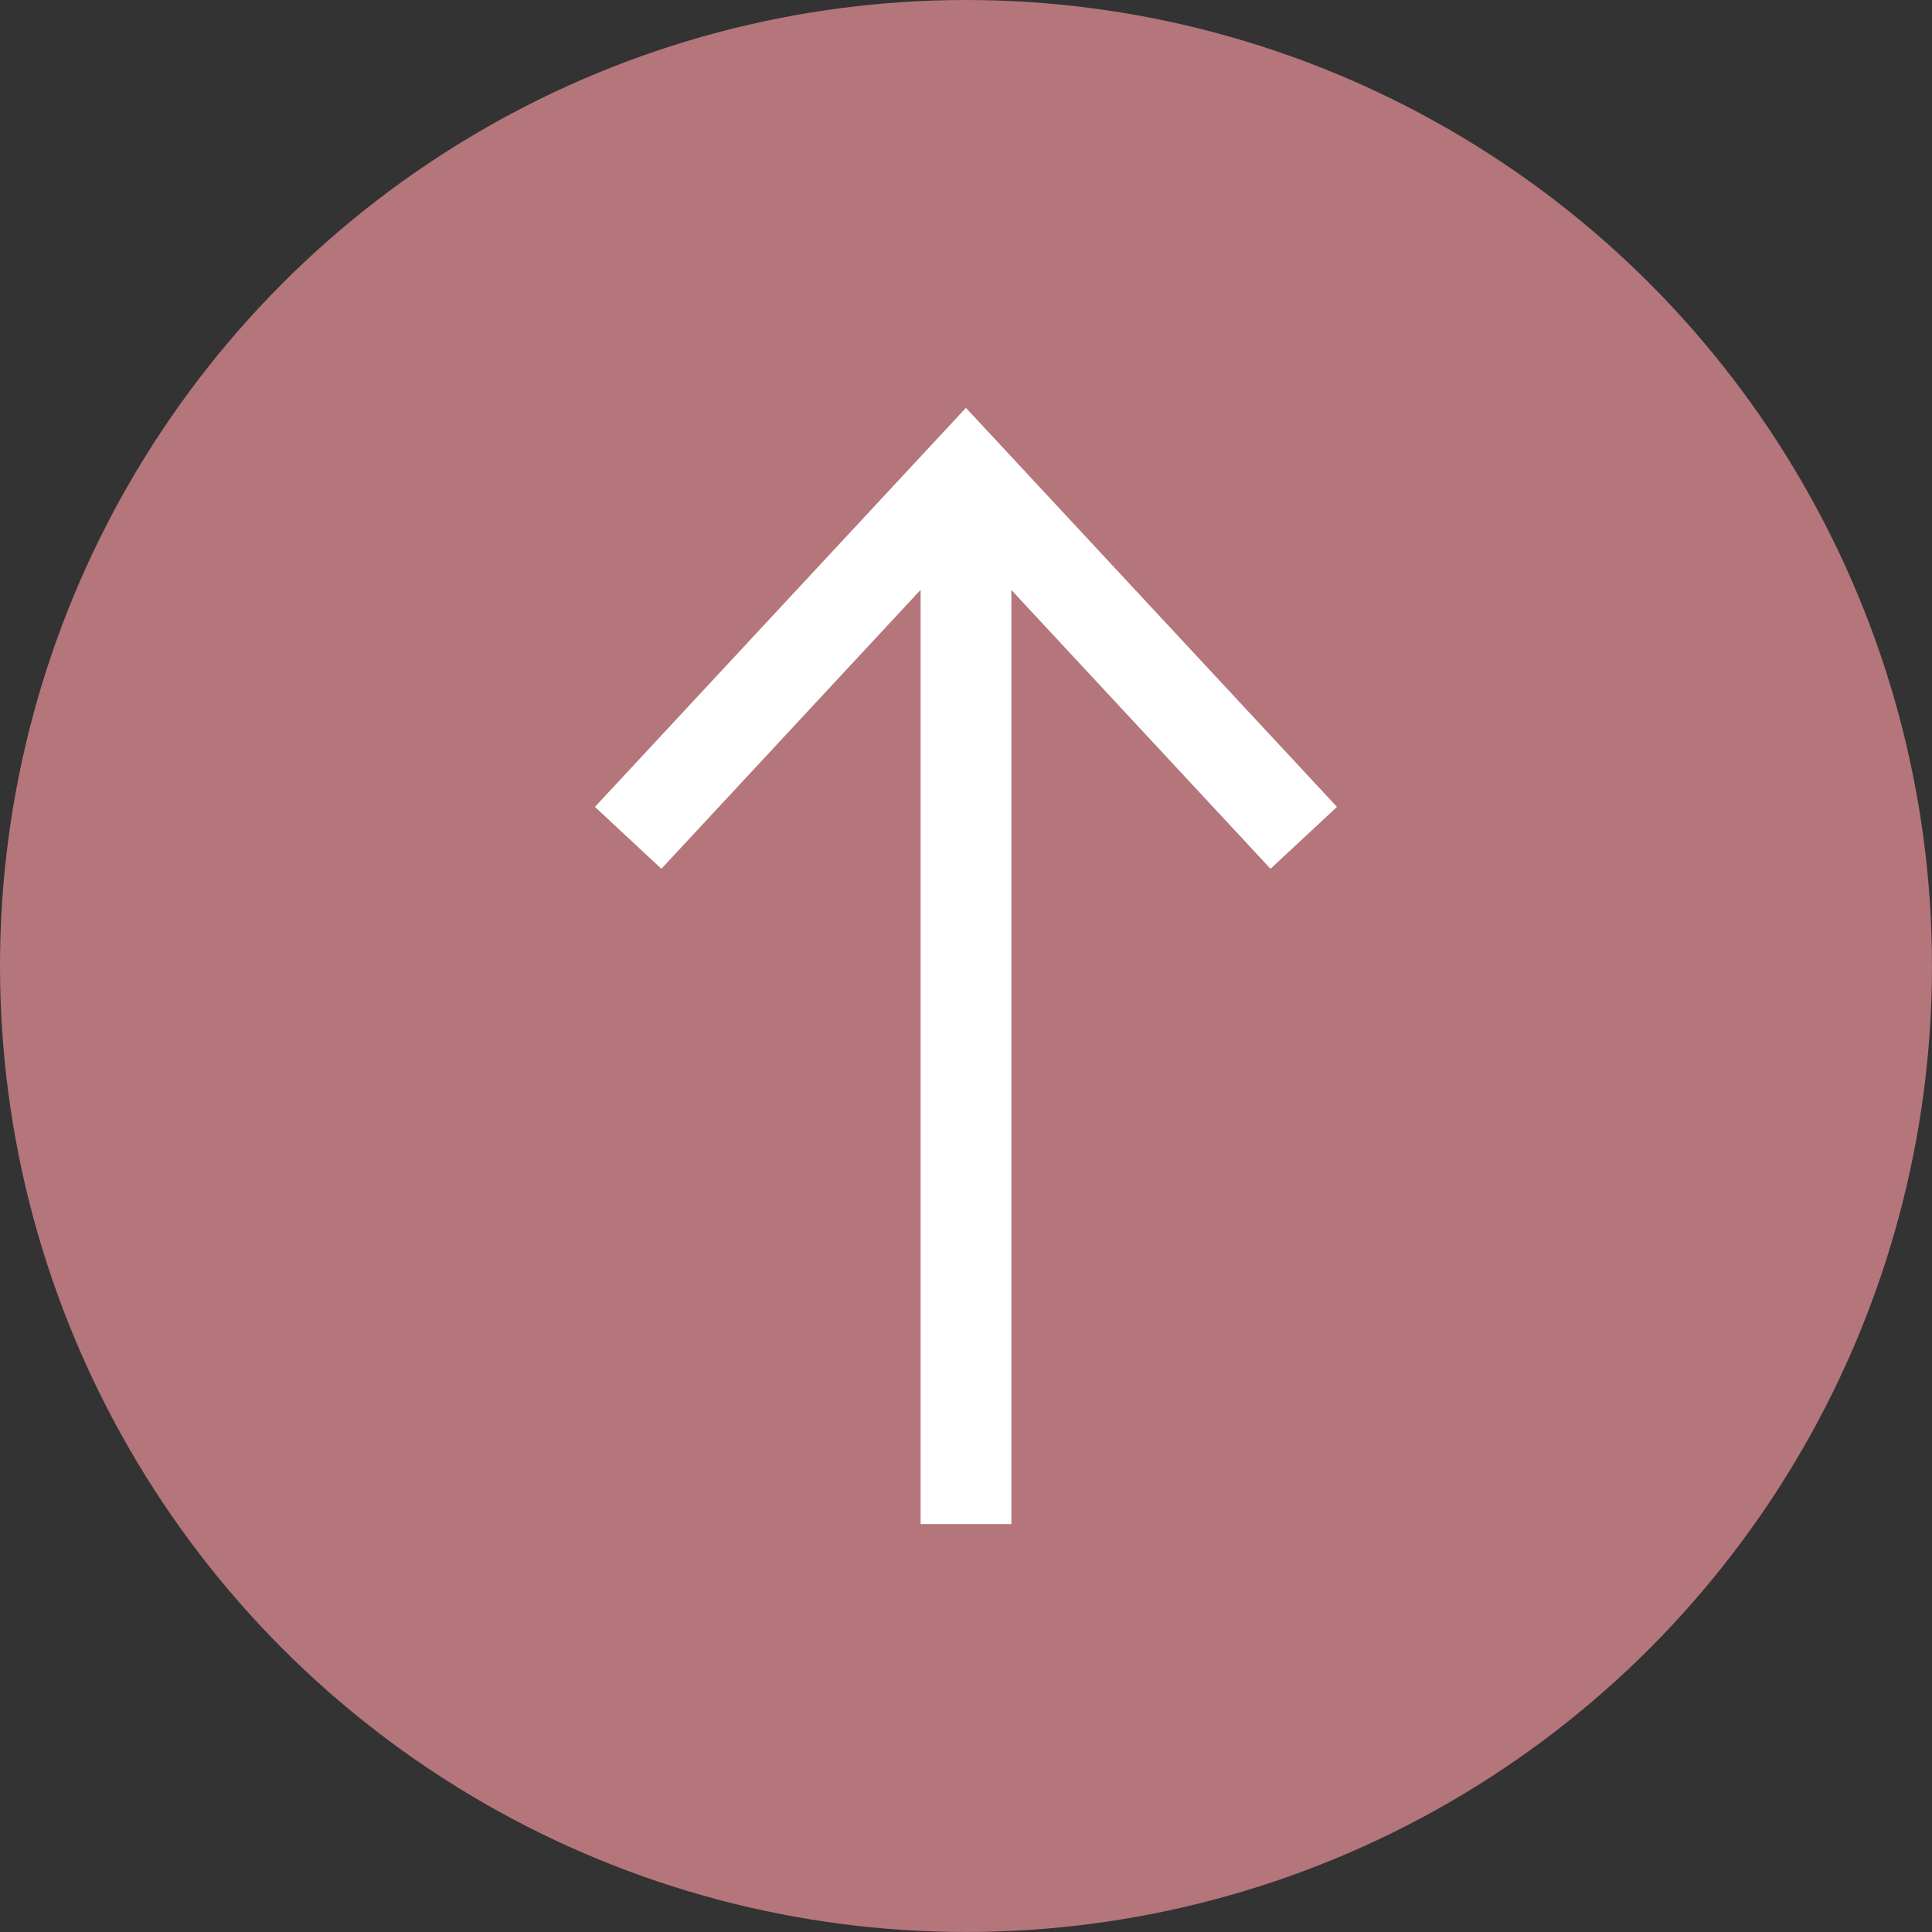
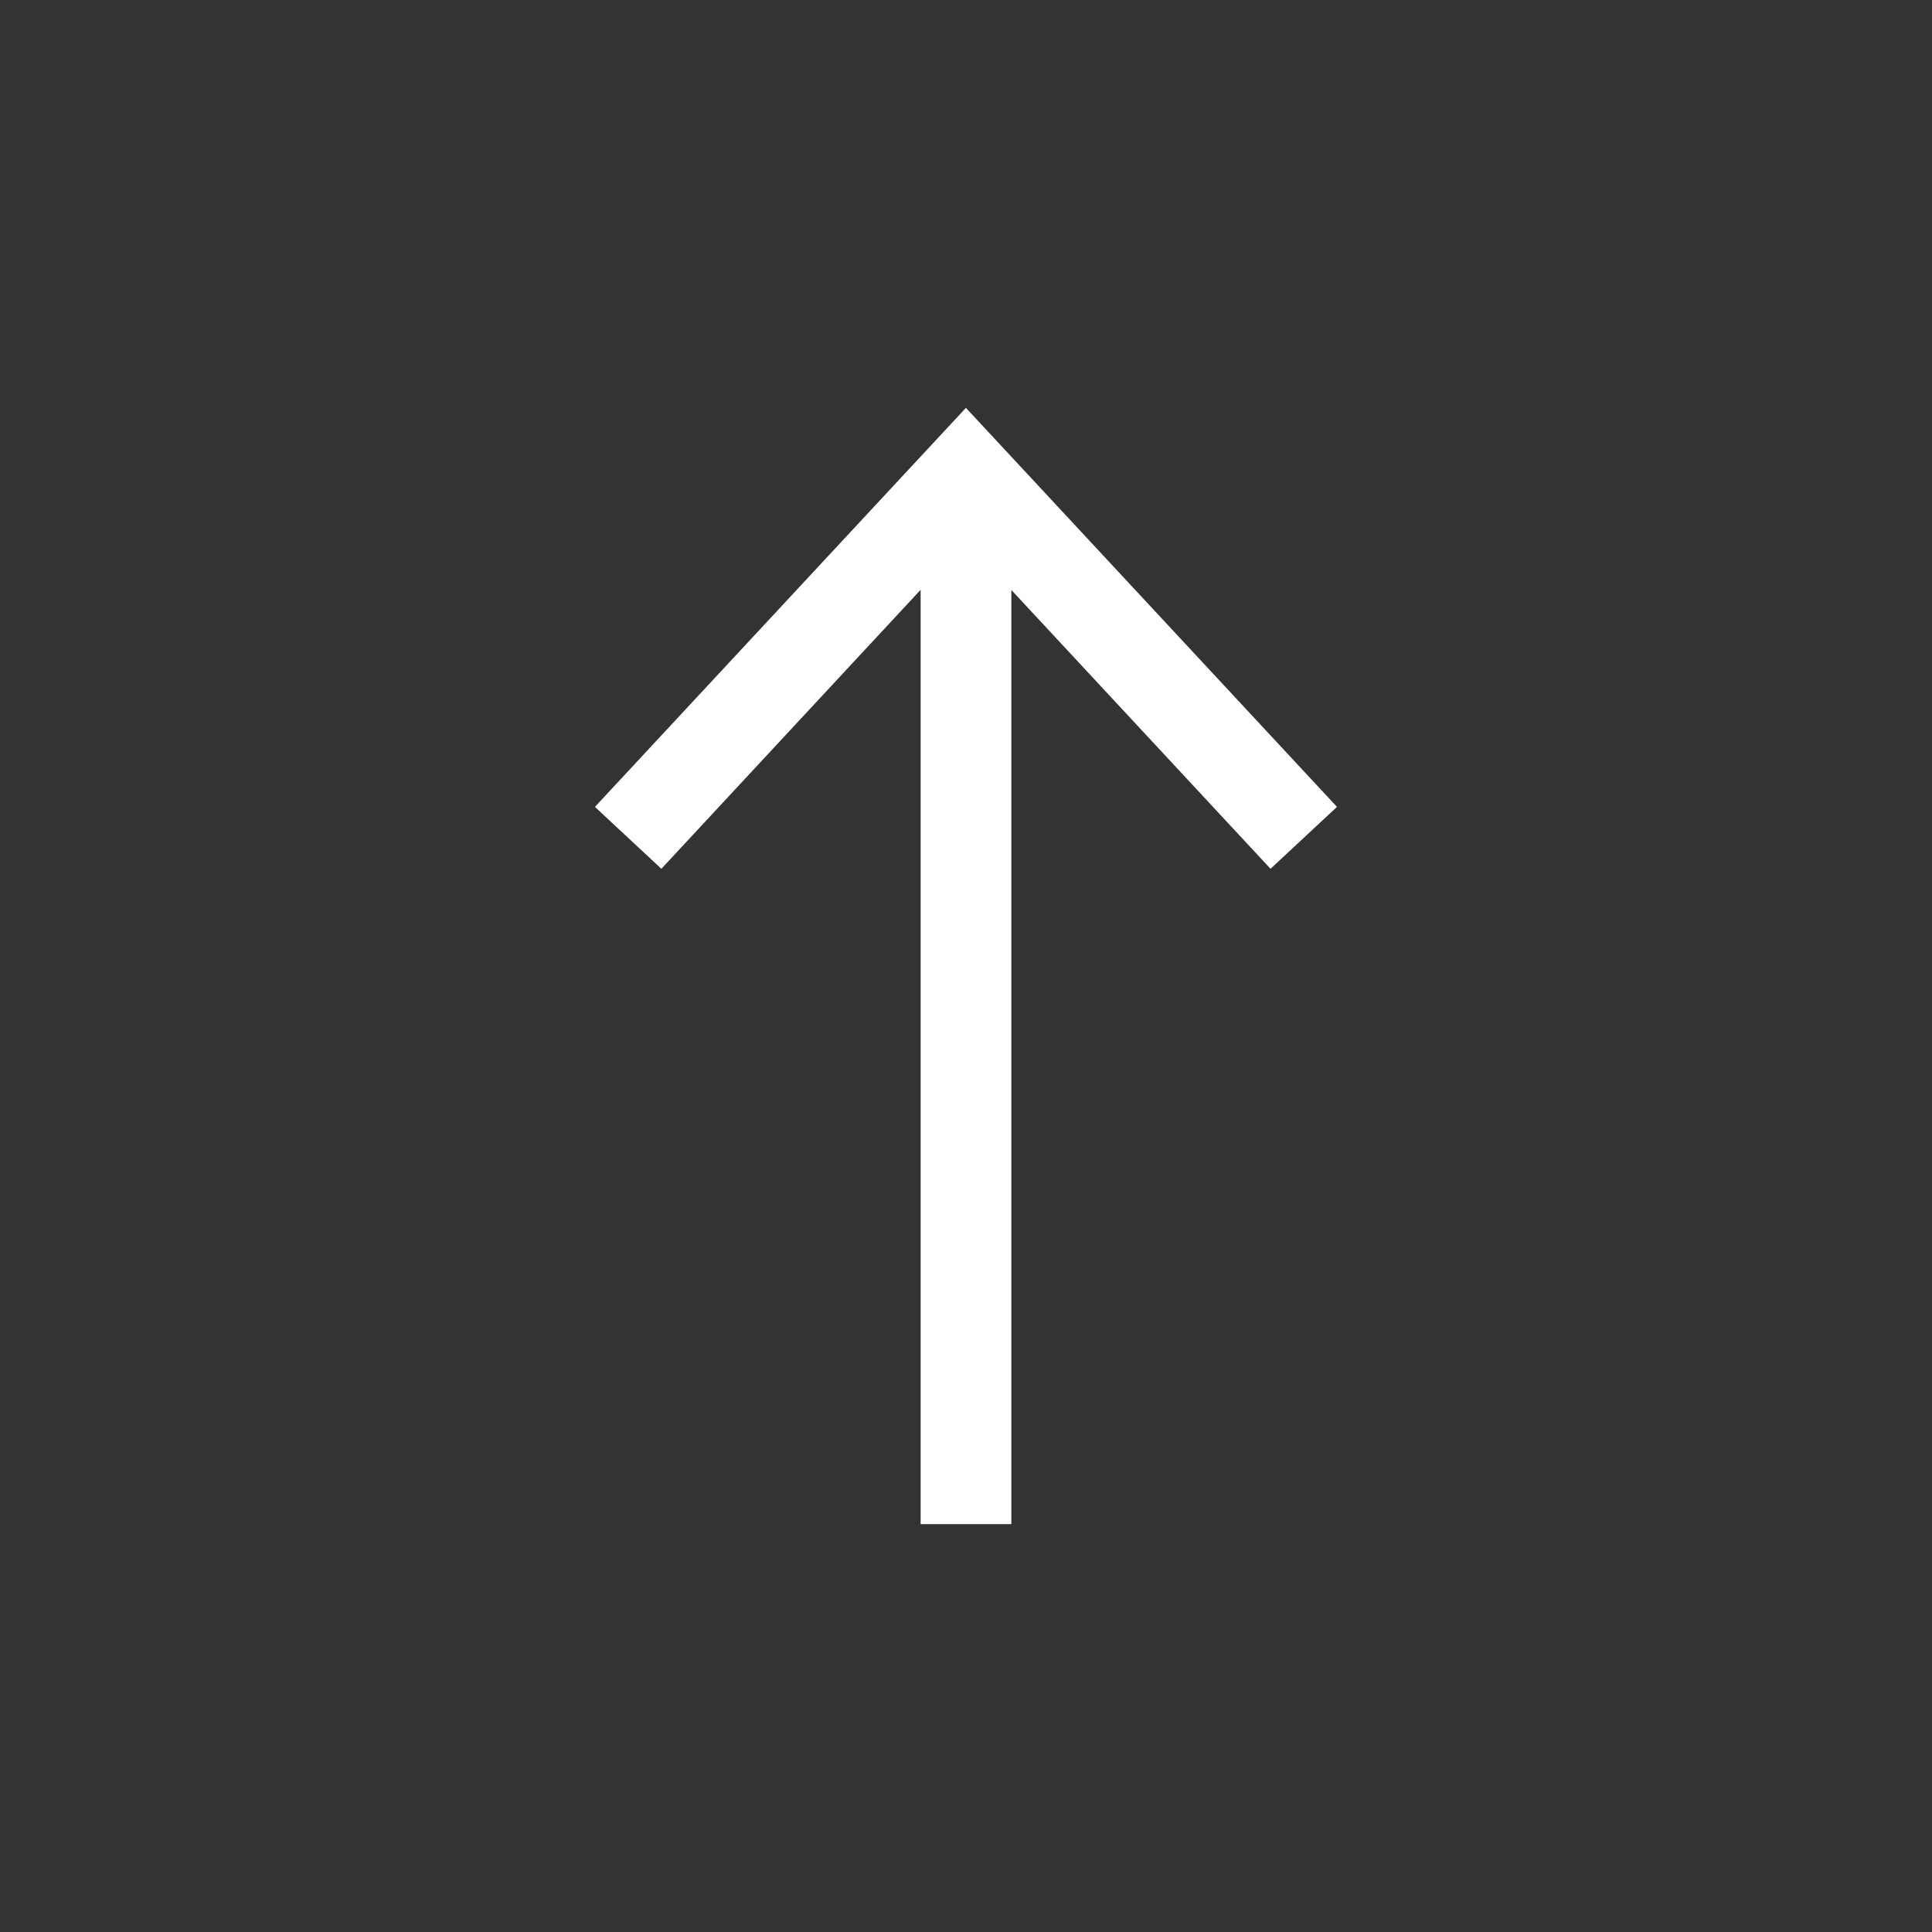
<svg xmlns="http://www.w3.org/2000/svg" id="レイヤー_1" data-name="レイヤー 1" width="106.471" height="106.471" viewBox="0 0 106.471 106.471">
  <rect x="0" y="0" width="106.471" height="106.471" fill="#333333" stroke="none" />
  <defs>
    <style>.cls-1{fill:#b4767b;}.cls-2{fill:#fff;}</style>
  </defs>
-   <circle class="cls-1" cx="53.235" cy="53.235" r="53.235" />
  <polygon class="cls-2" points="53.231 22.477 32.786 44.467 36.448 47.878 50.735 32.504 50.735 83.994 55.735 83.994 55.735 32.513 70.018 47.878 73.68 44.467 53.231 22.477" />
</svg>